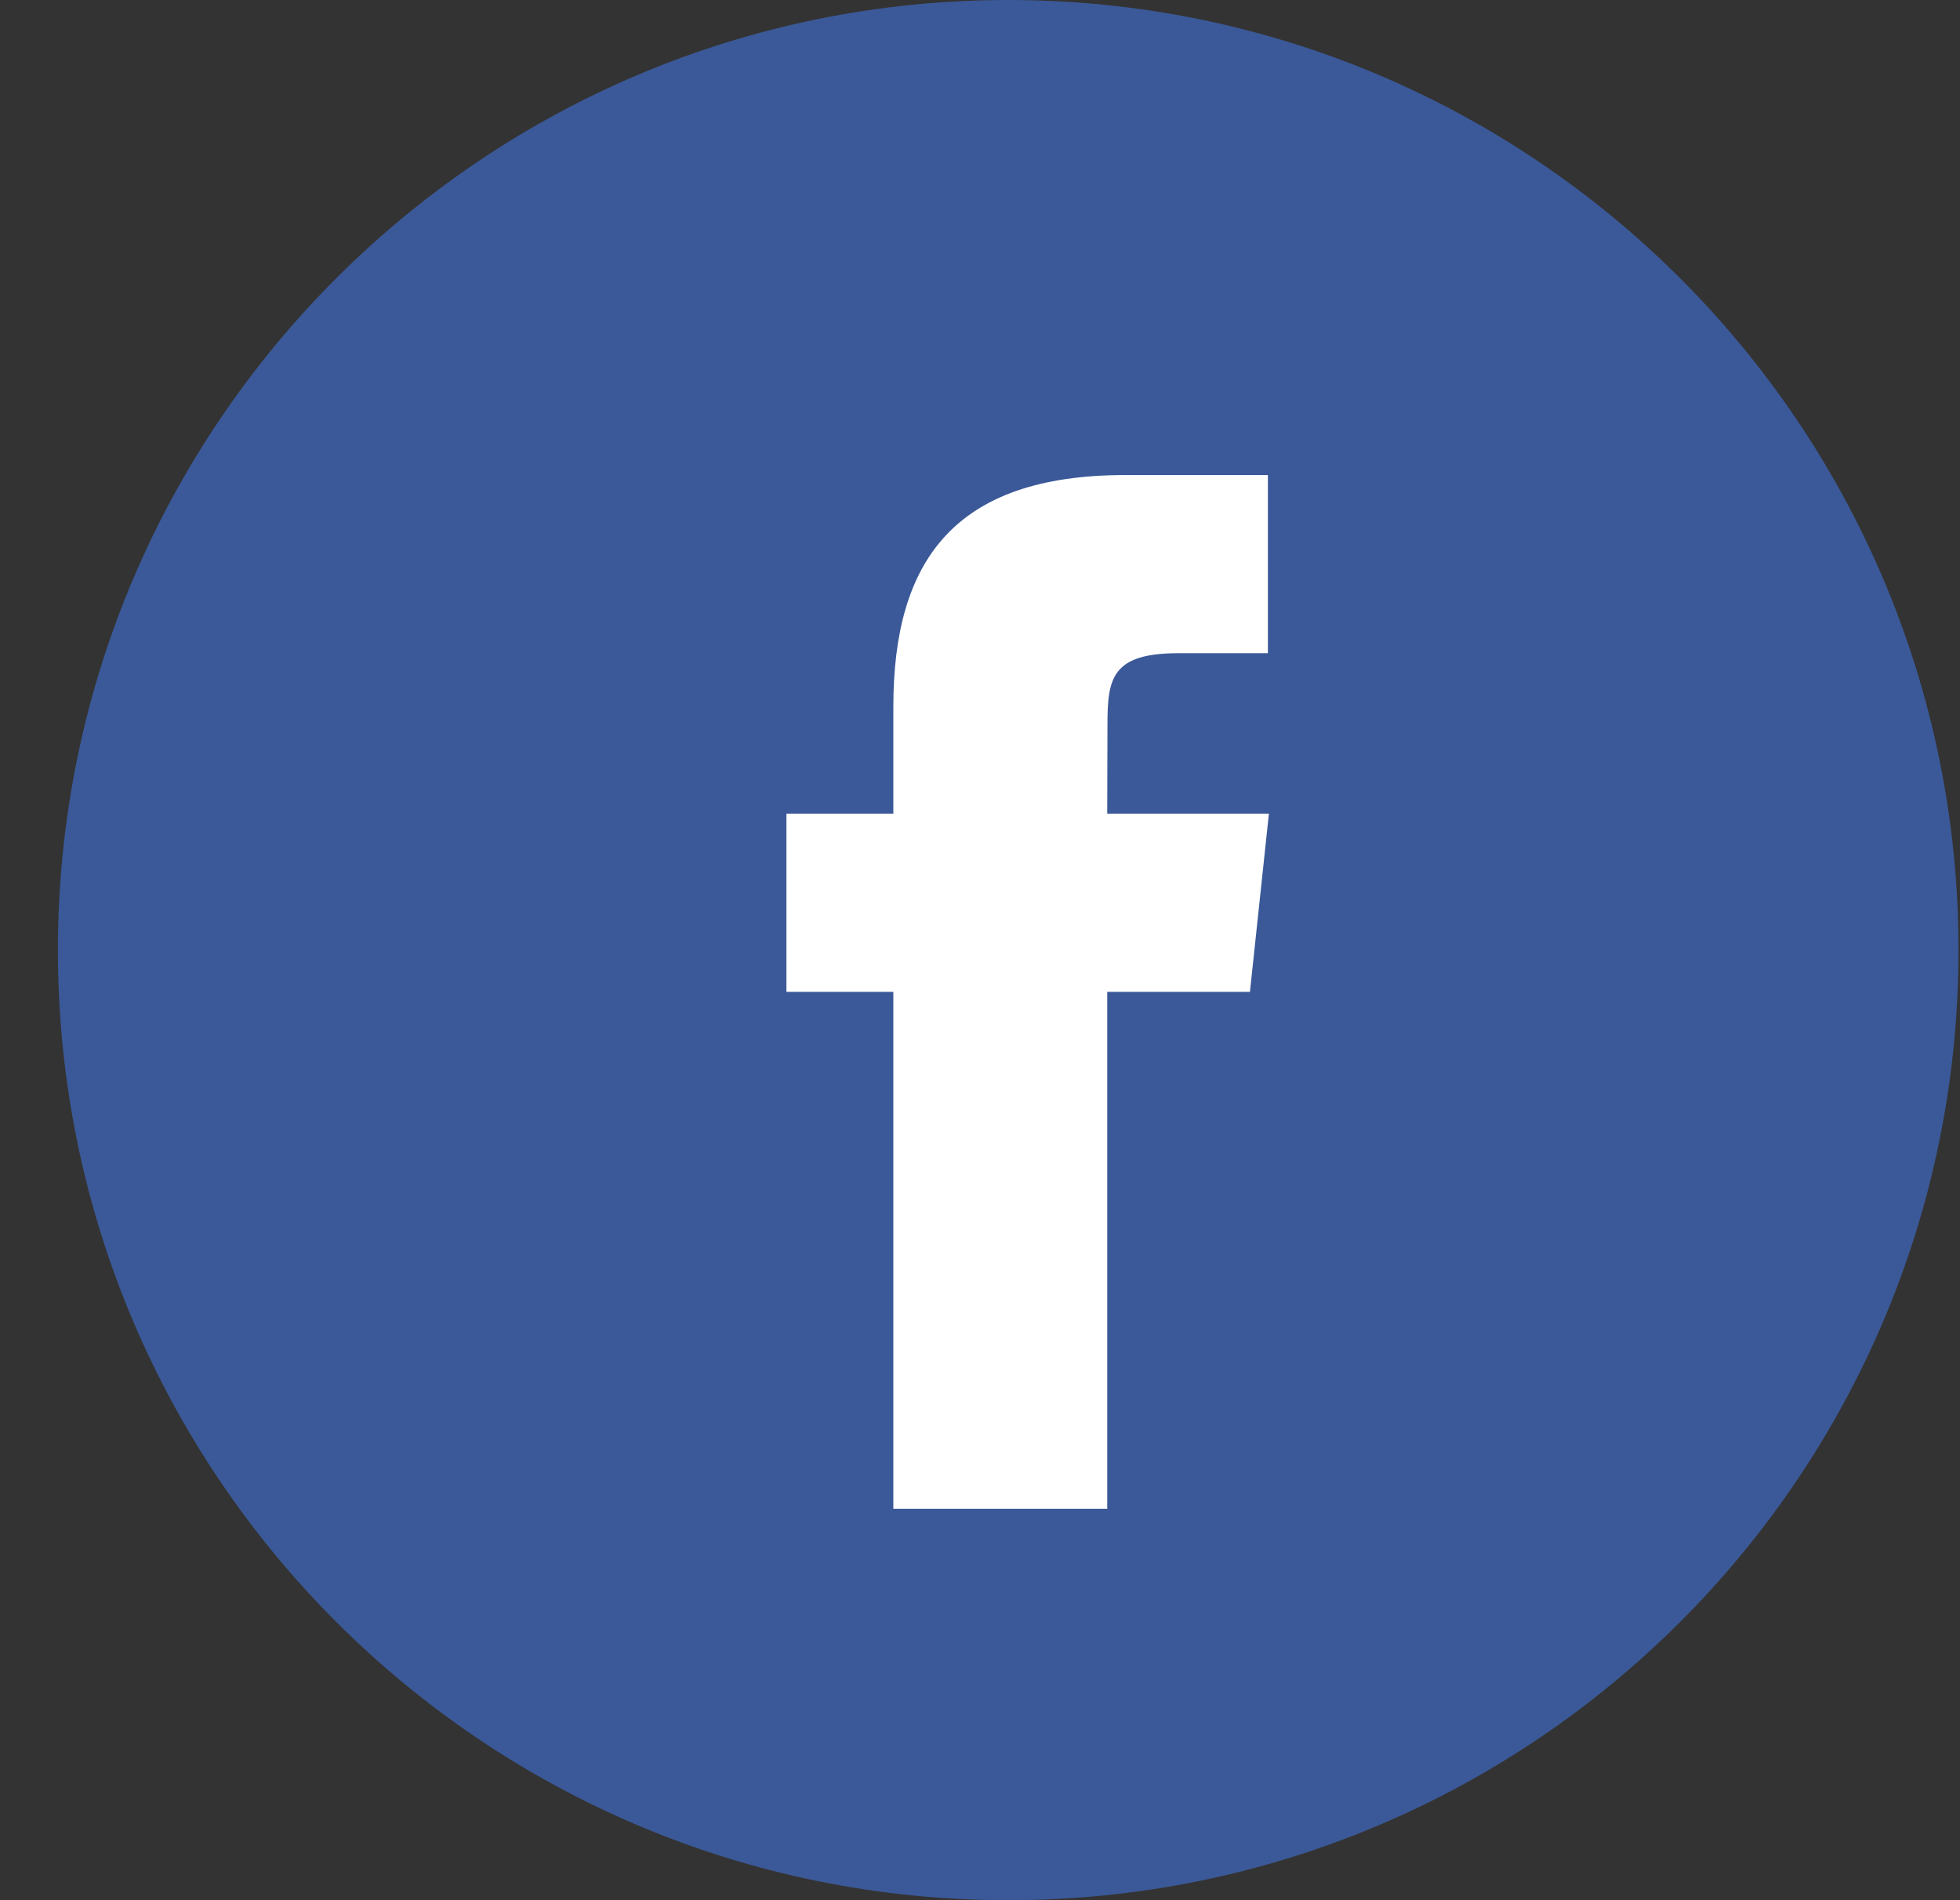
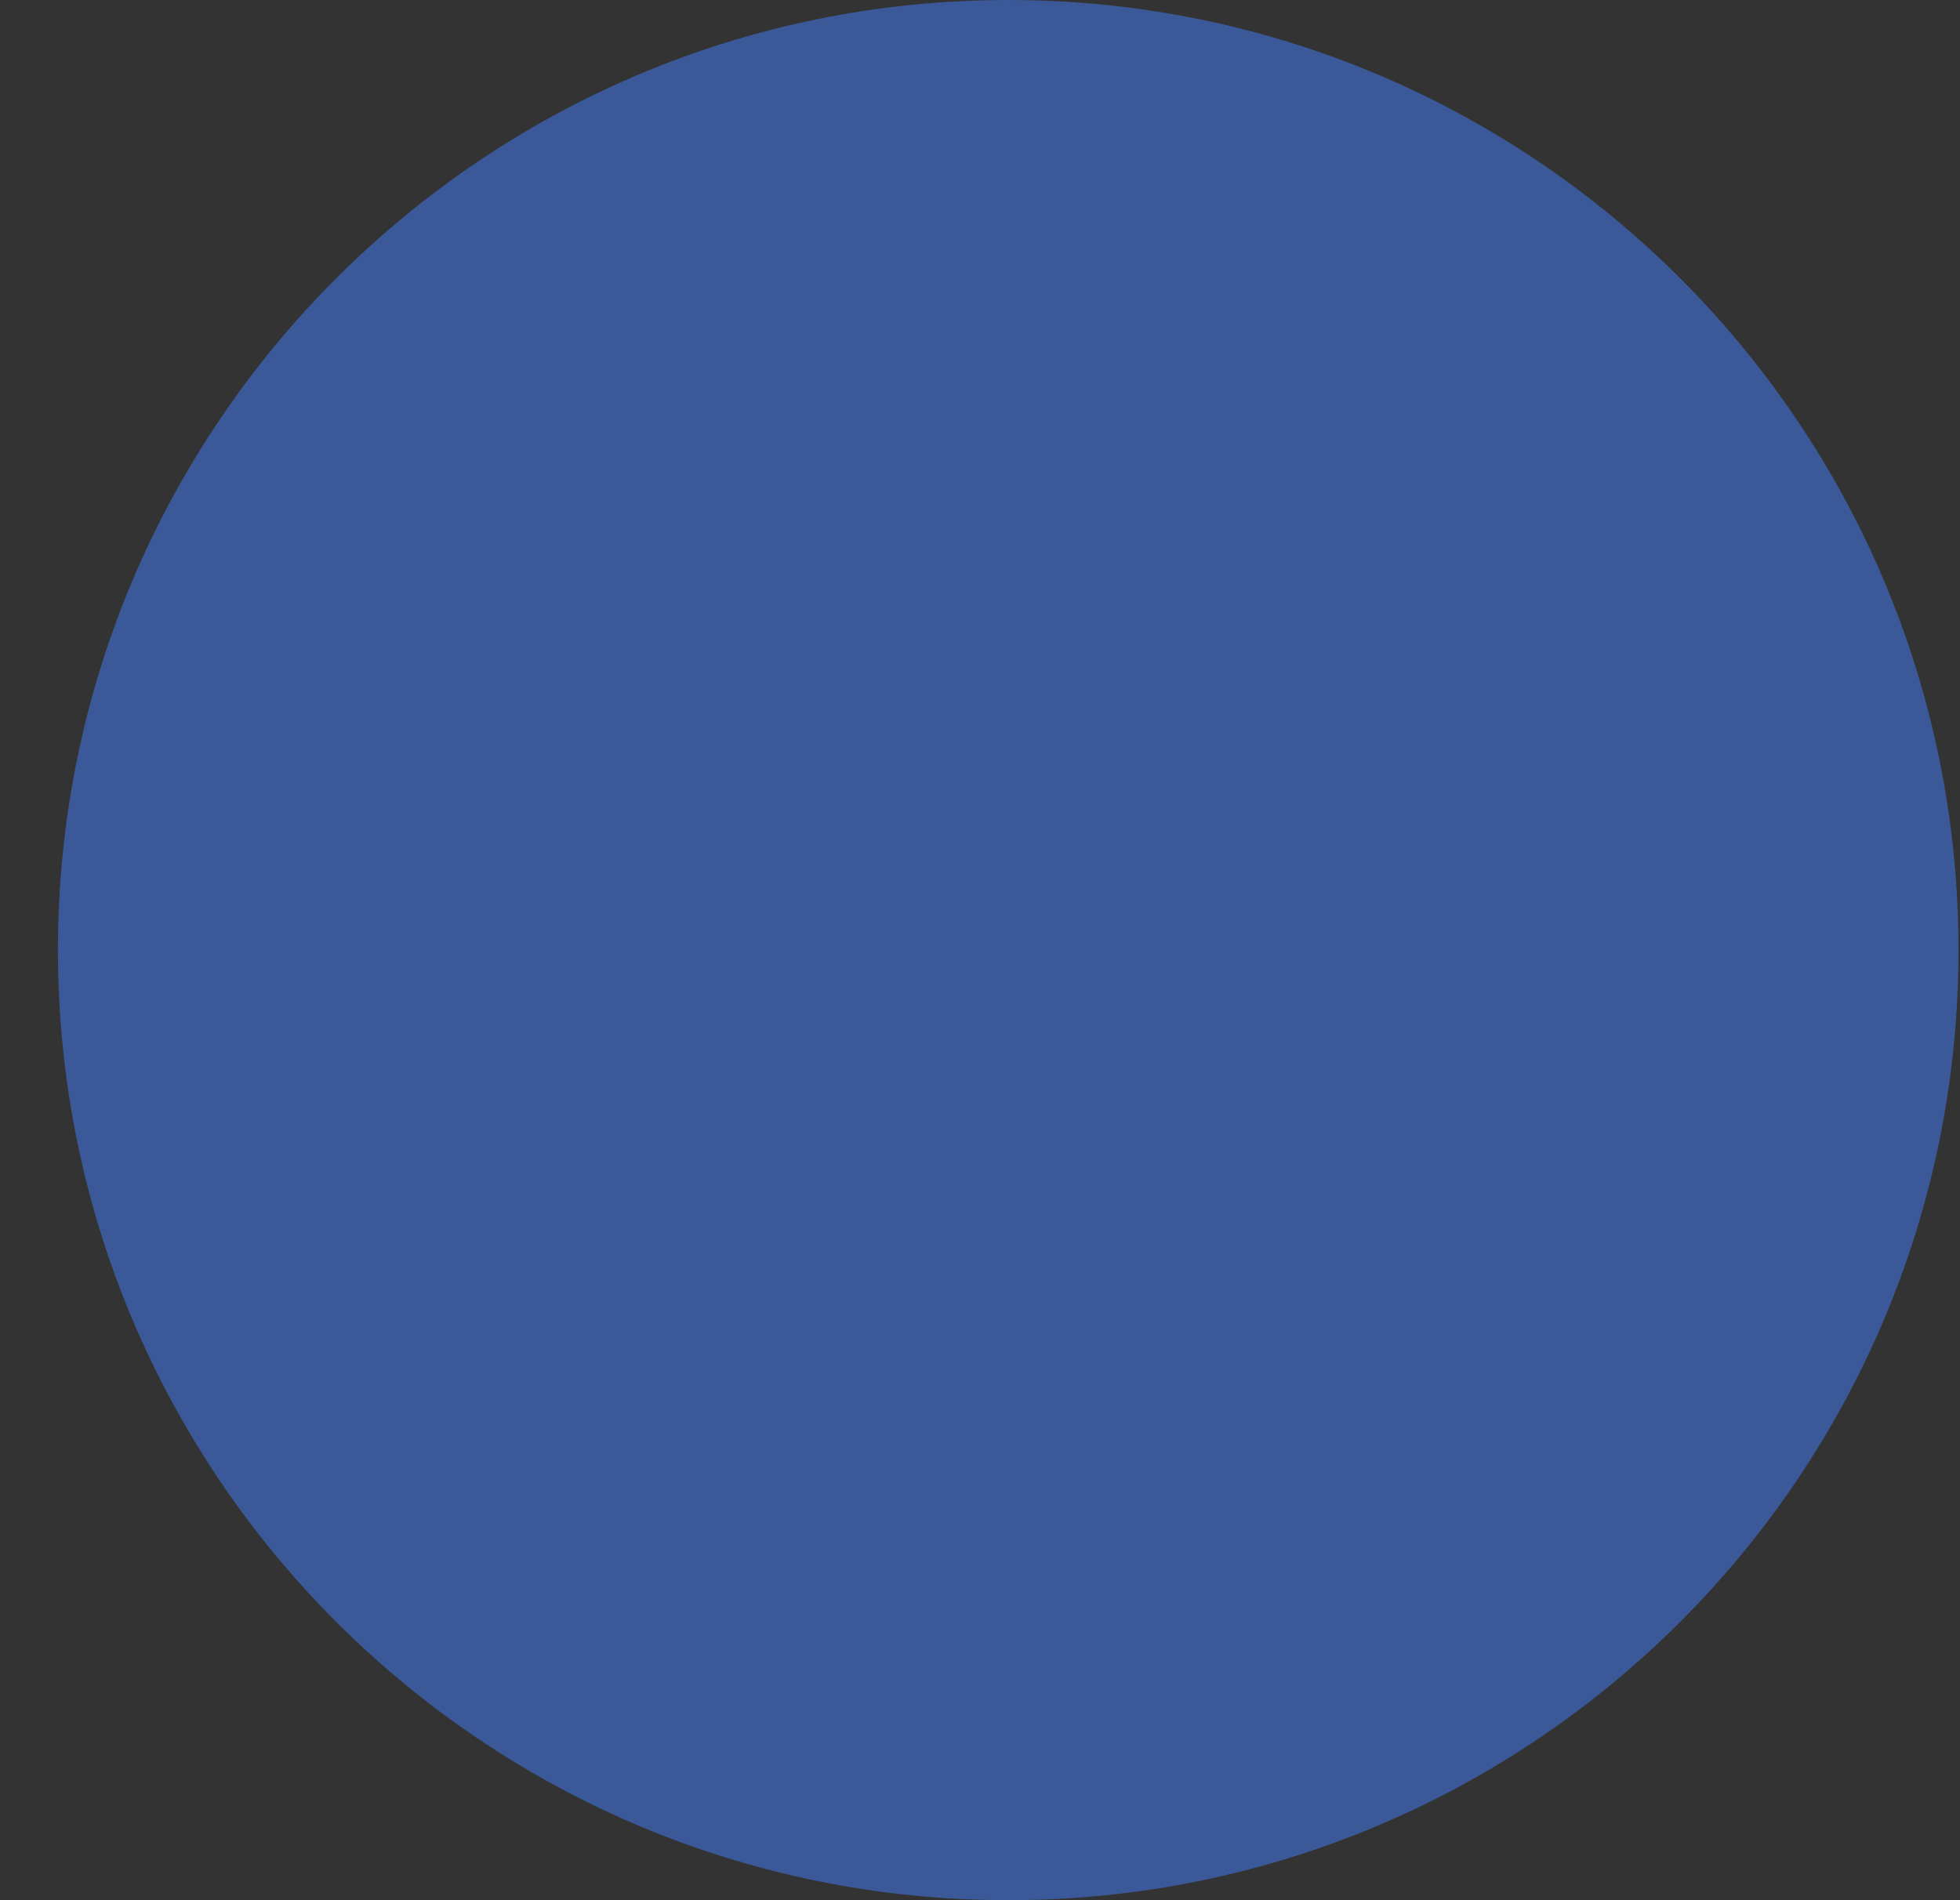
<svg xmlns="http://www.w3.org/2000/svg" width="33" height="32" fill="none">
  <rect width="100%" height="100%" fill="#333333" stroke="none" />
  <path d="M.975 16c0-8.837 7.163-16 16-16 8.836 0 16 7.163 16 16s-7.164 16-16 16c-8.837 0-16-7.163-16-16z" fill="#3B5998" />
-   <path d="M18.642 25.408v-8.705h2.403l.319-3h-2.722l.004-1.501c0-.783.075-1.202 1.198-1.202h1.503V8h-2.404c-2.886 0-3.902 1.455-3.902 3.902v1.801h-1.8v3h1.8v8.705h3.601z" fill="#fff" />
</svg>